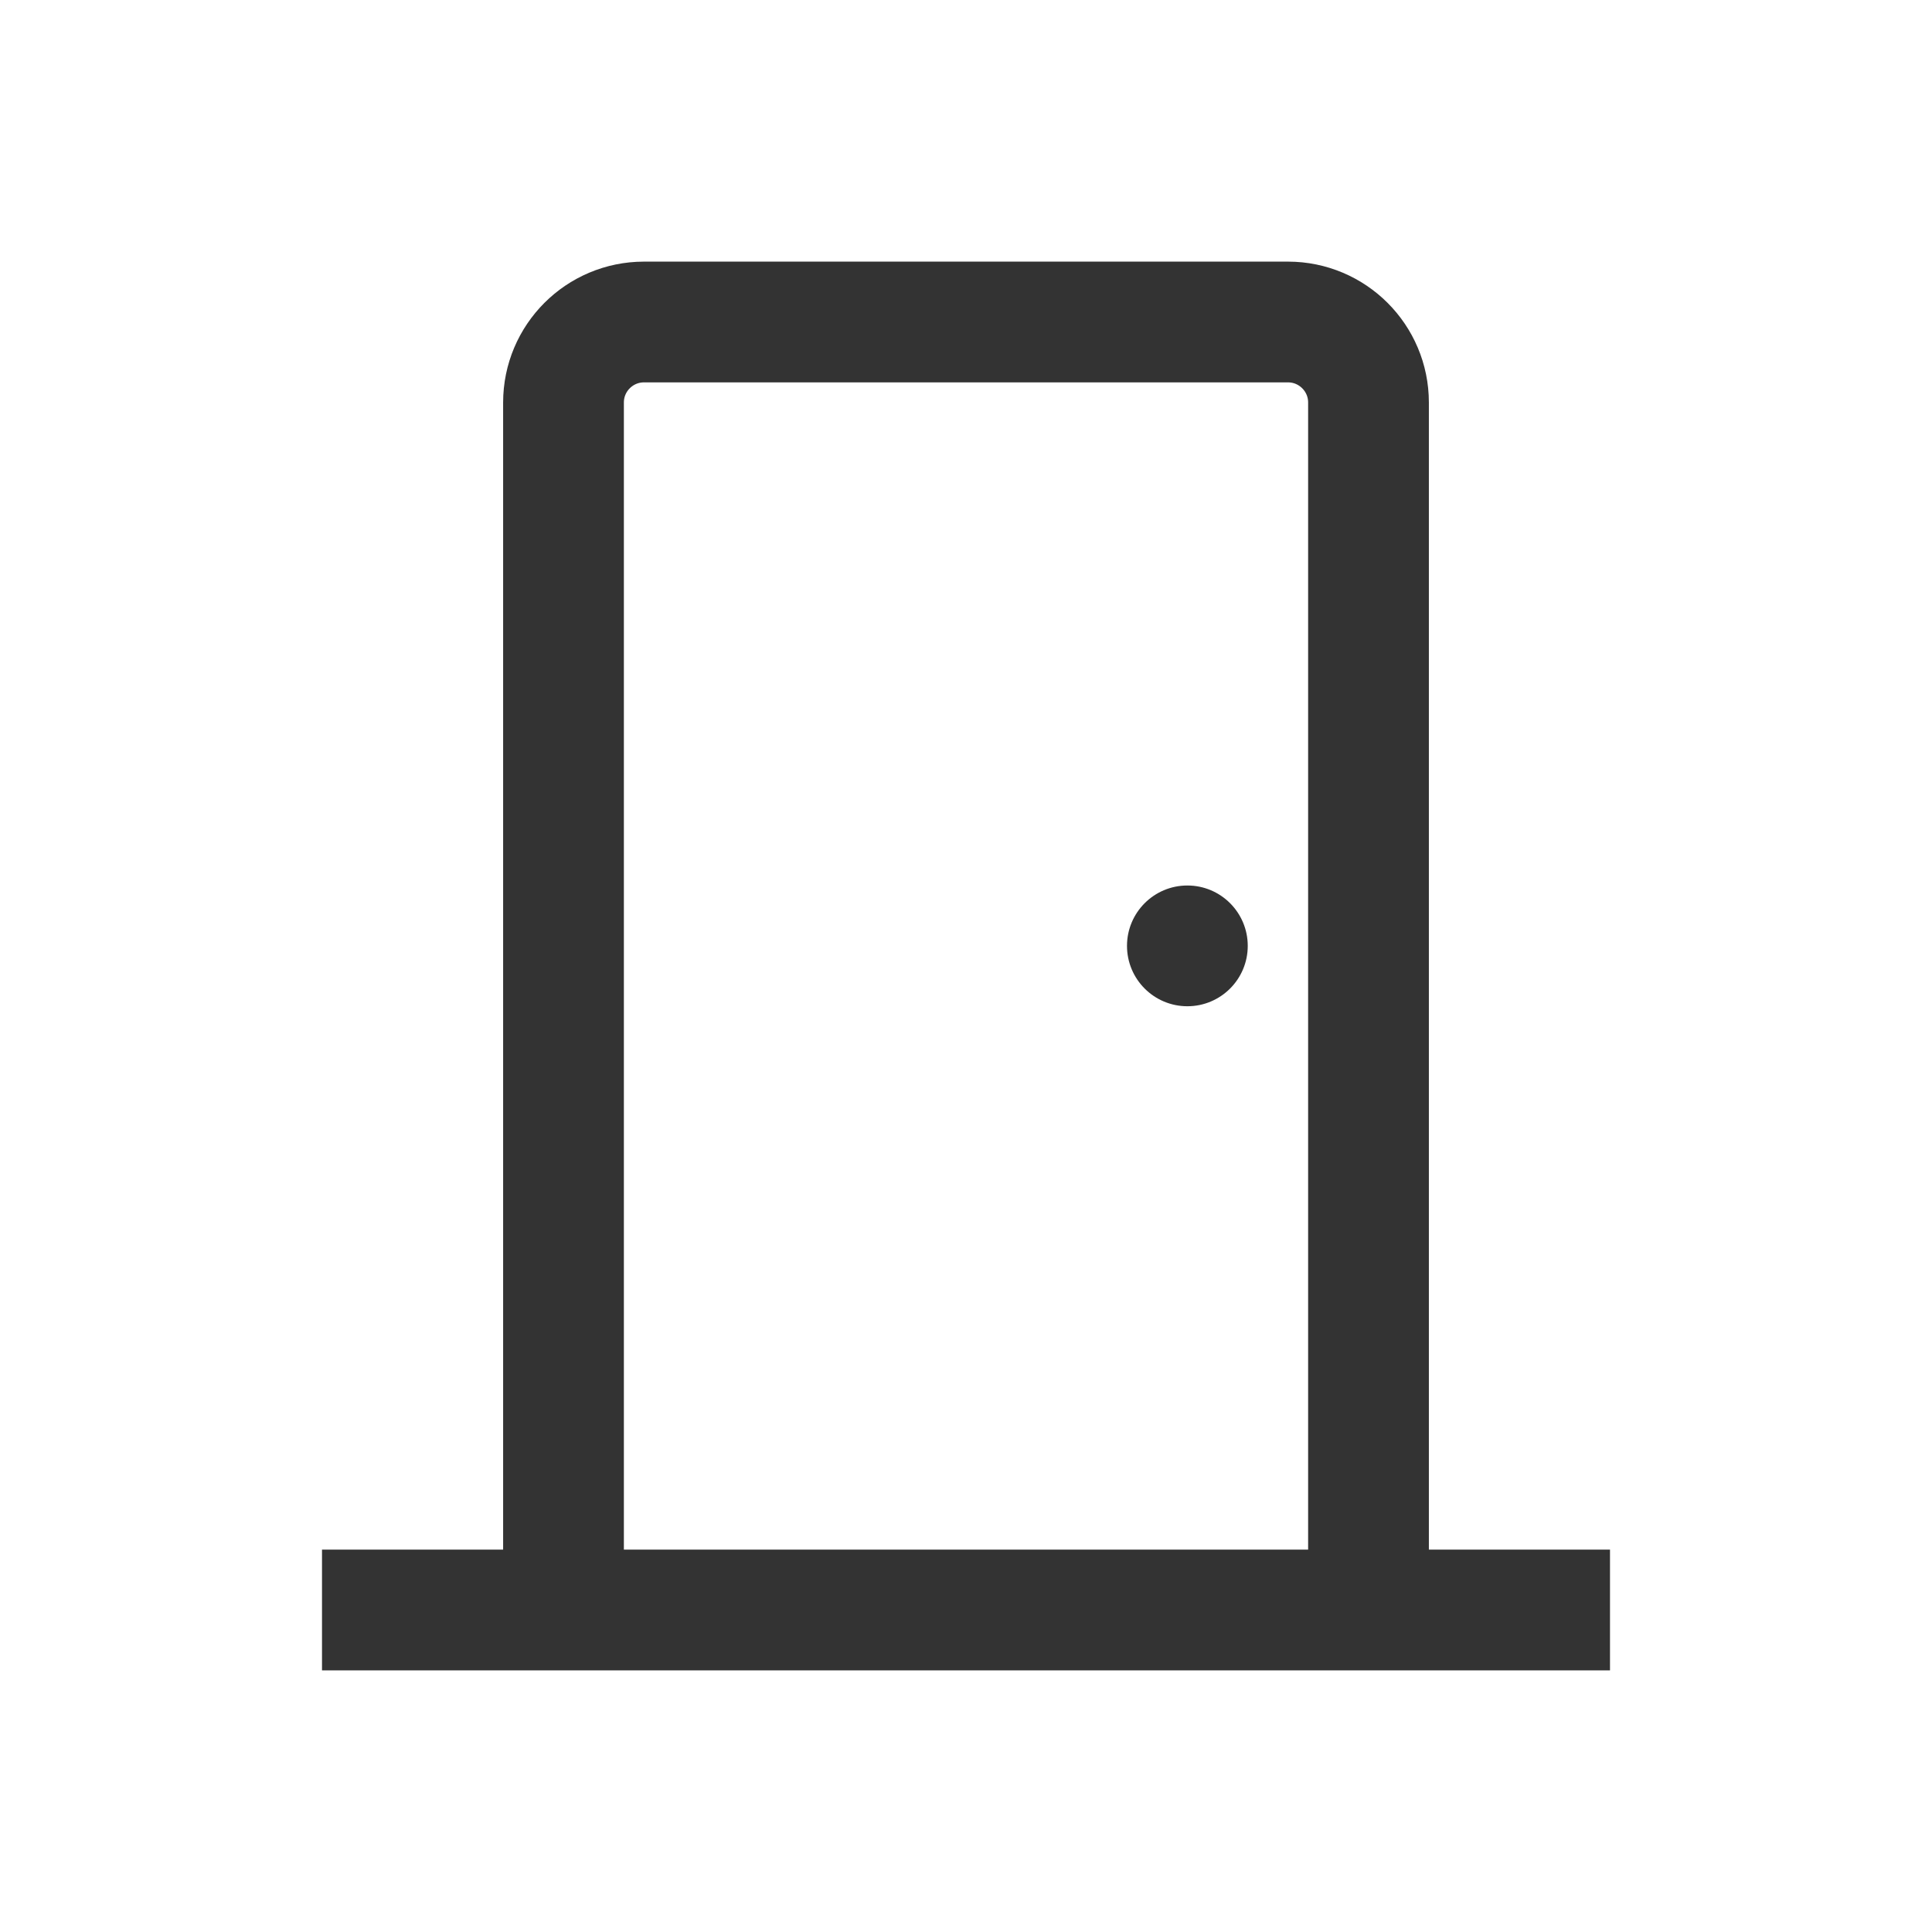
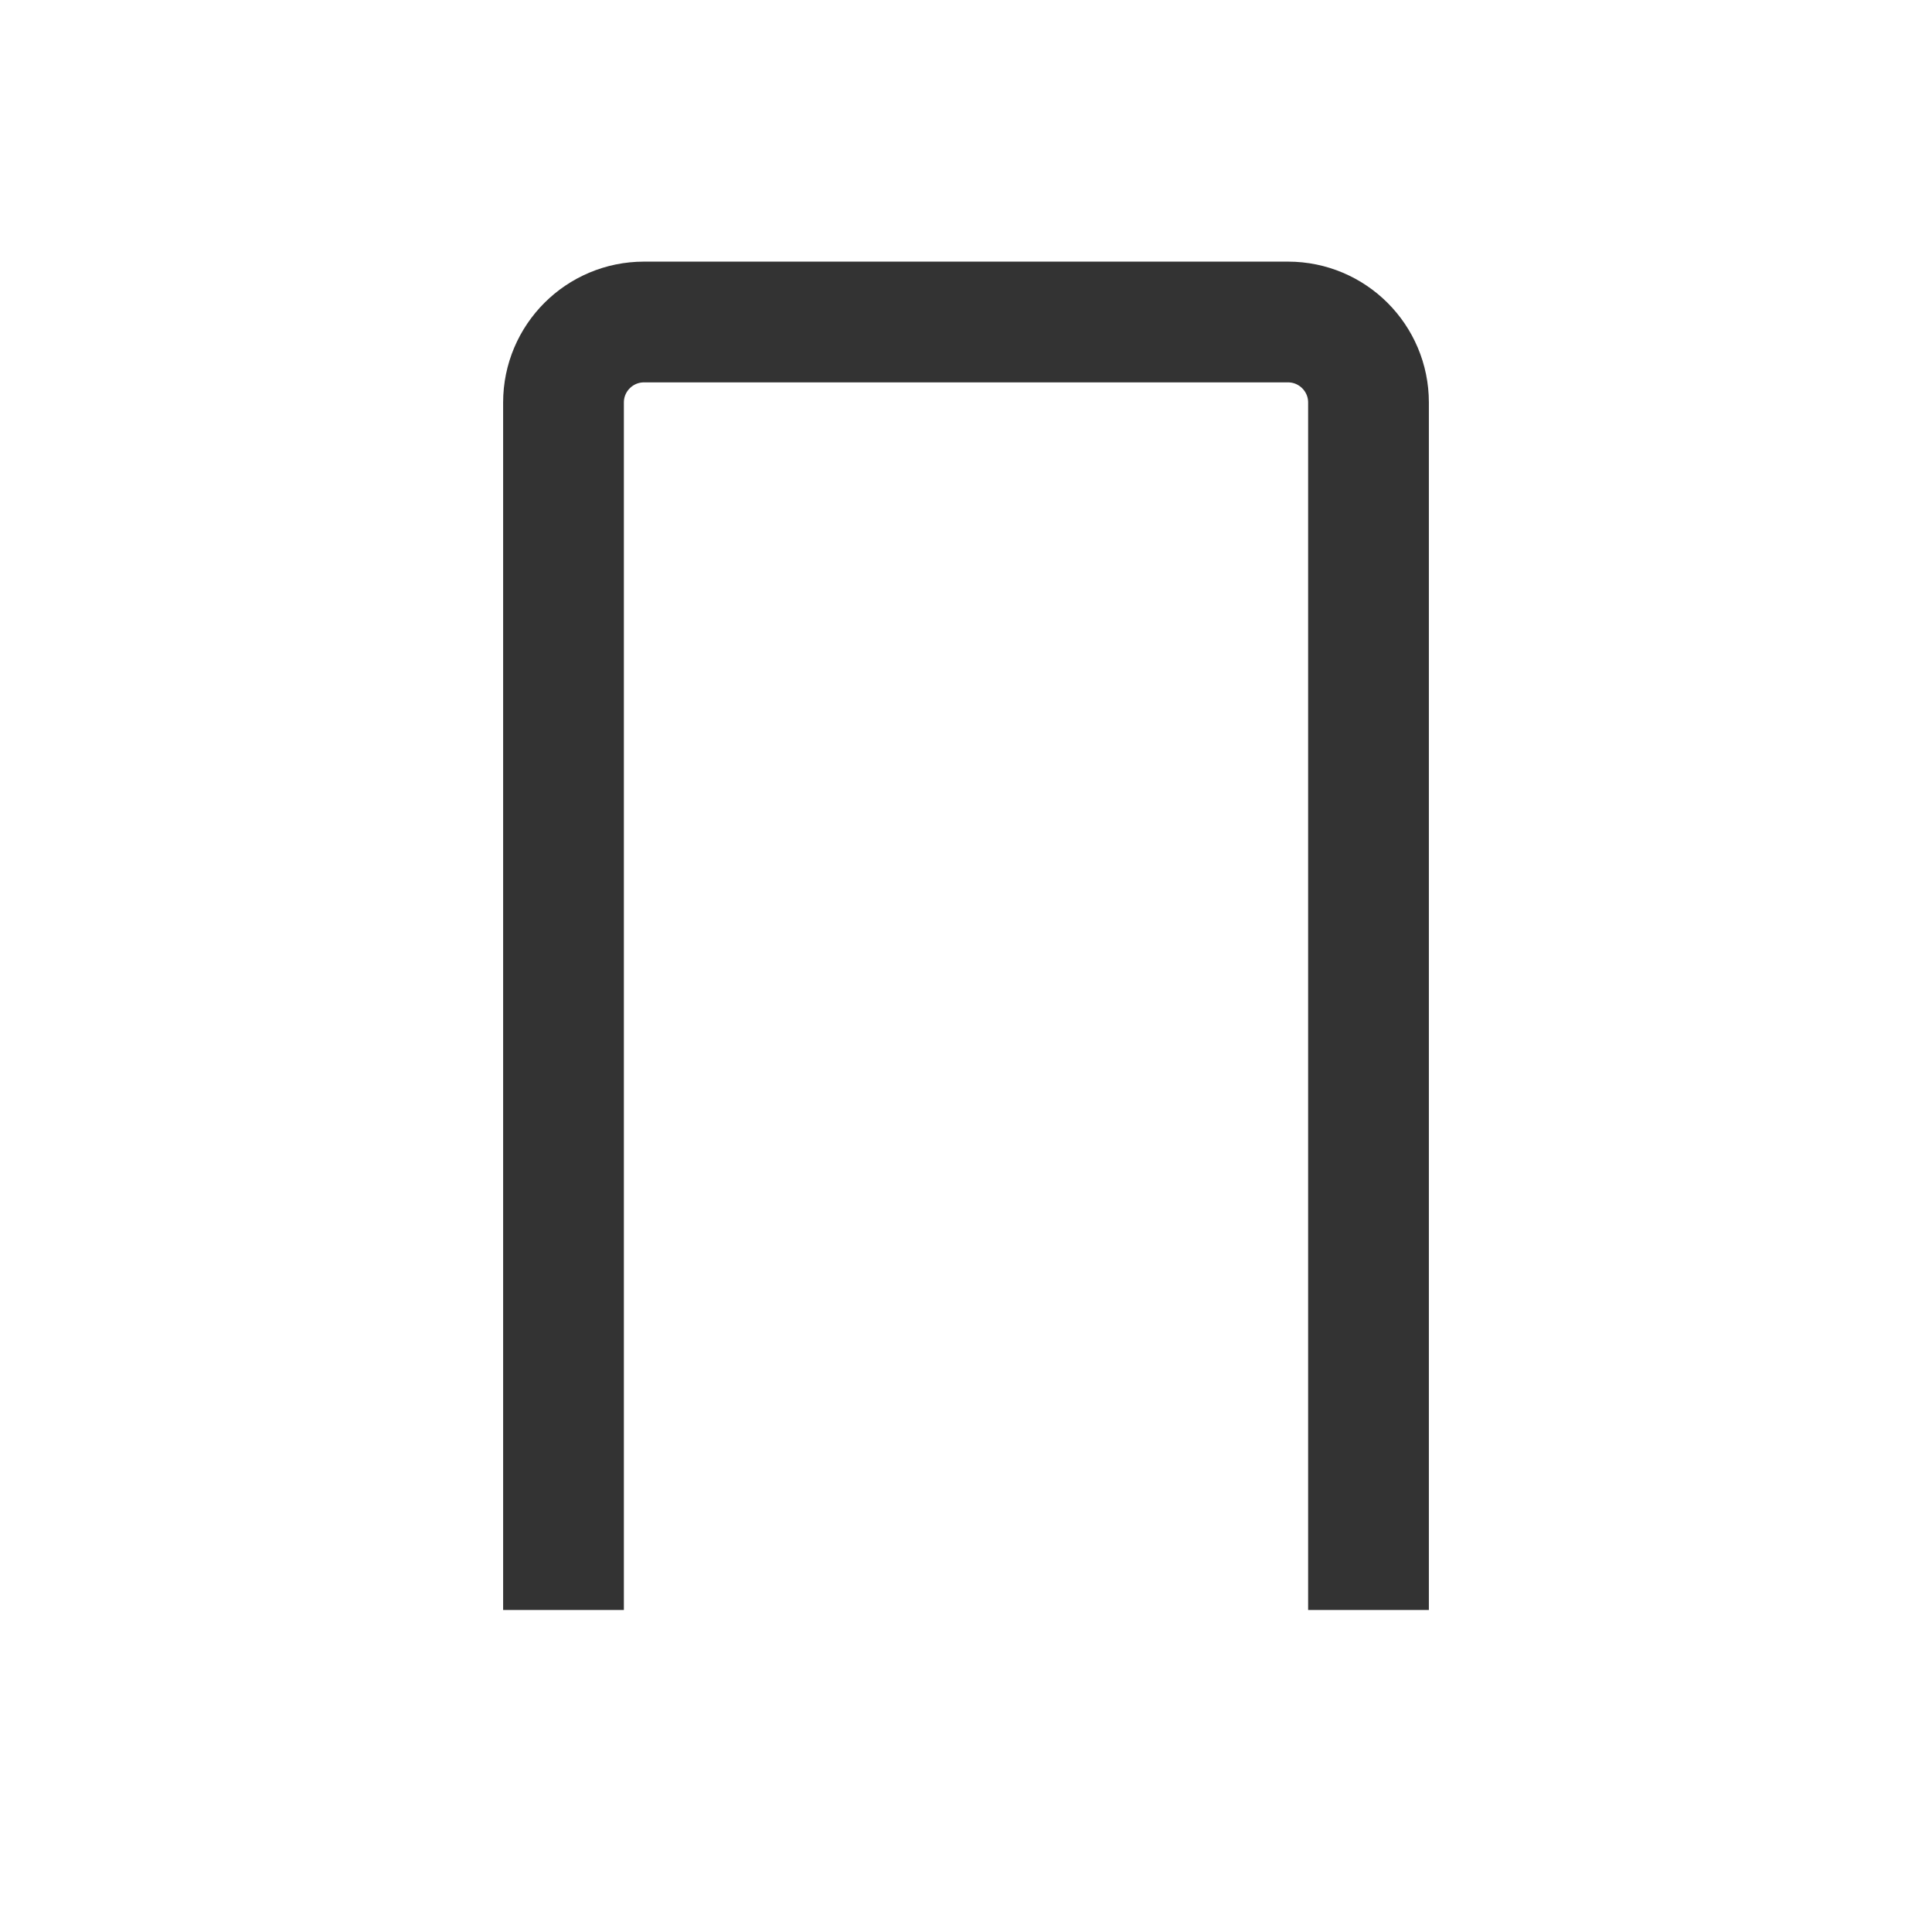
<svg xmlns="http://www.w3.org/2000/svg" width="24" height="24" viewBox="0 0 24 24" fill="none">
-   <path d="M4 20H20" stroke="#333333" stroke-width="1.5" />
  <path d="M7 20V5C7 4.448 7.448 4 8 4H16C16.552 4 17 4.448 17 5V20" stroke="#333333" stroke-width="1.5" />
-   <circle cx="14.75" cy="11.75" r="0.75" fill="#333333" />
</svg>